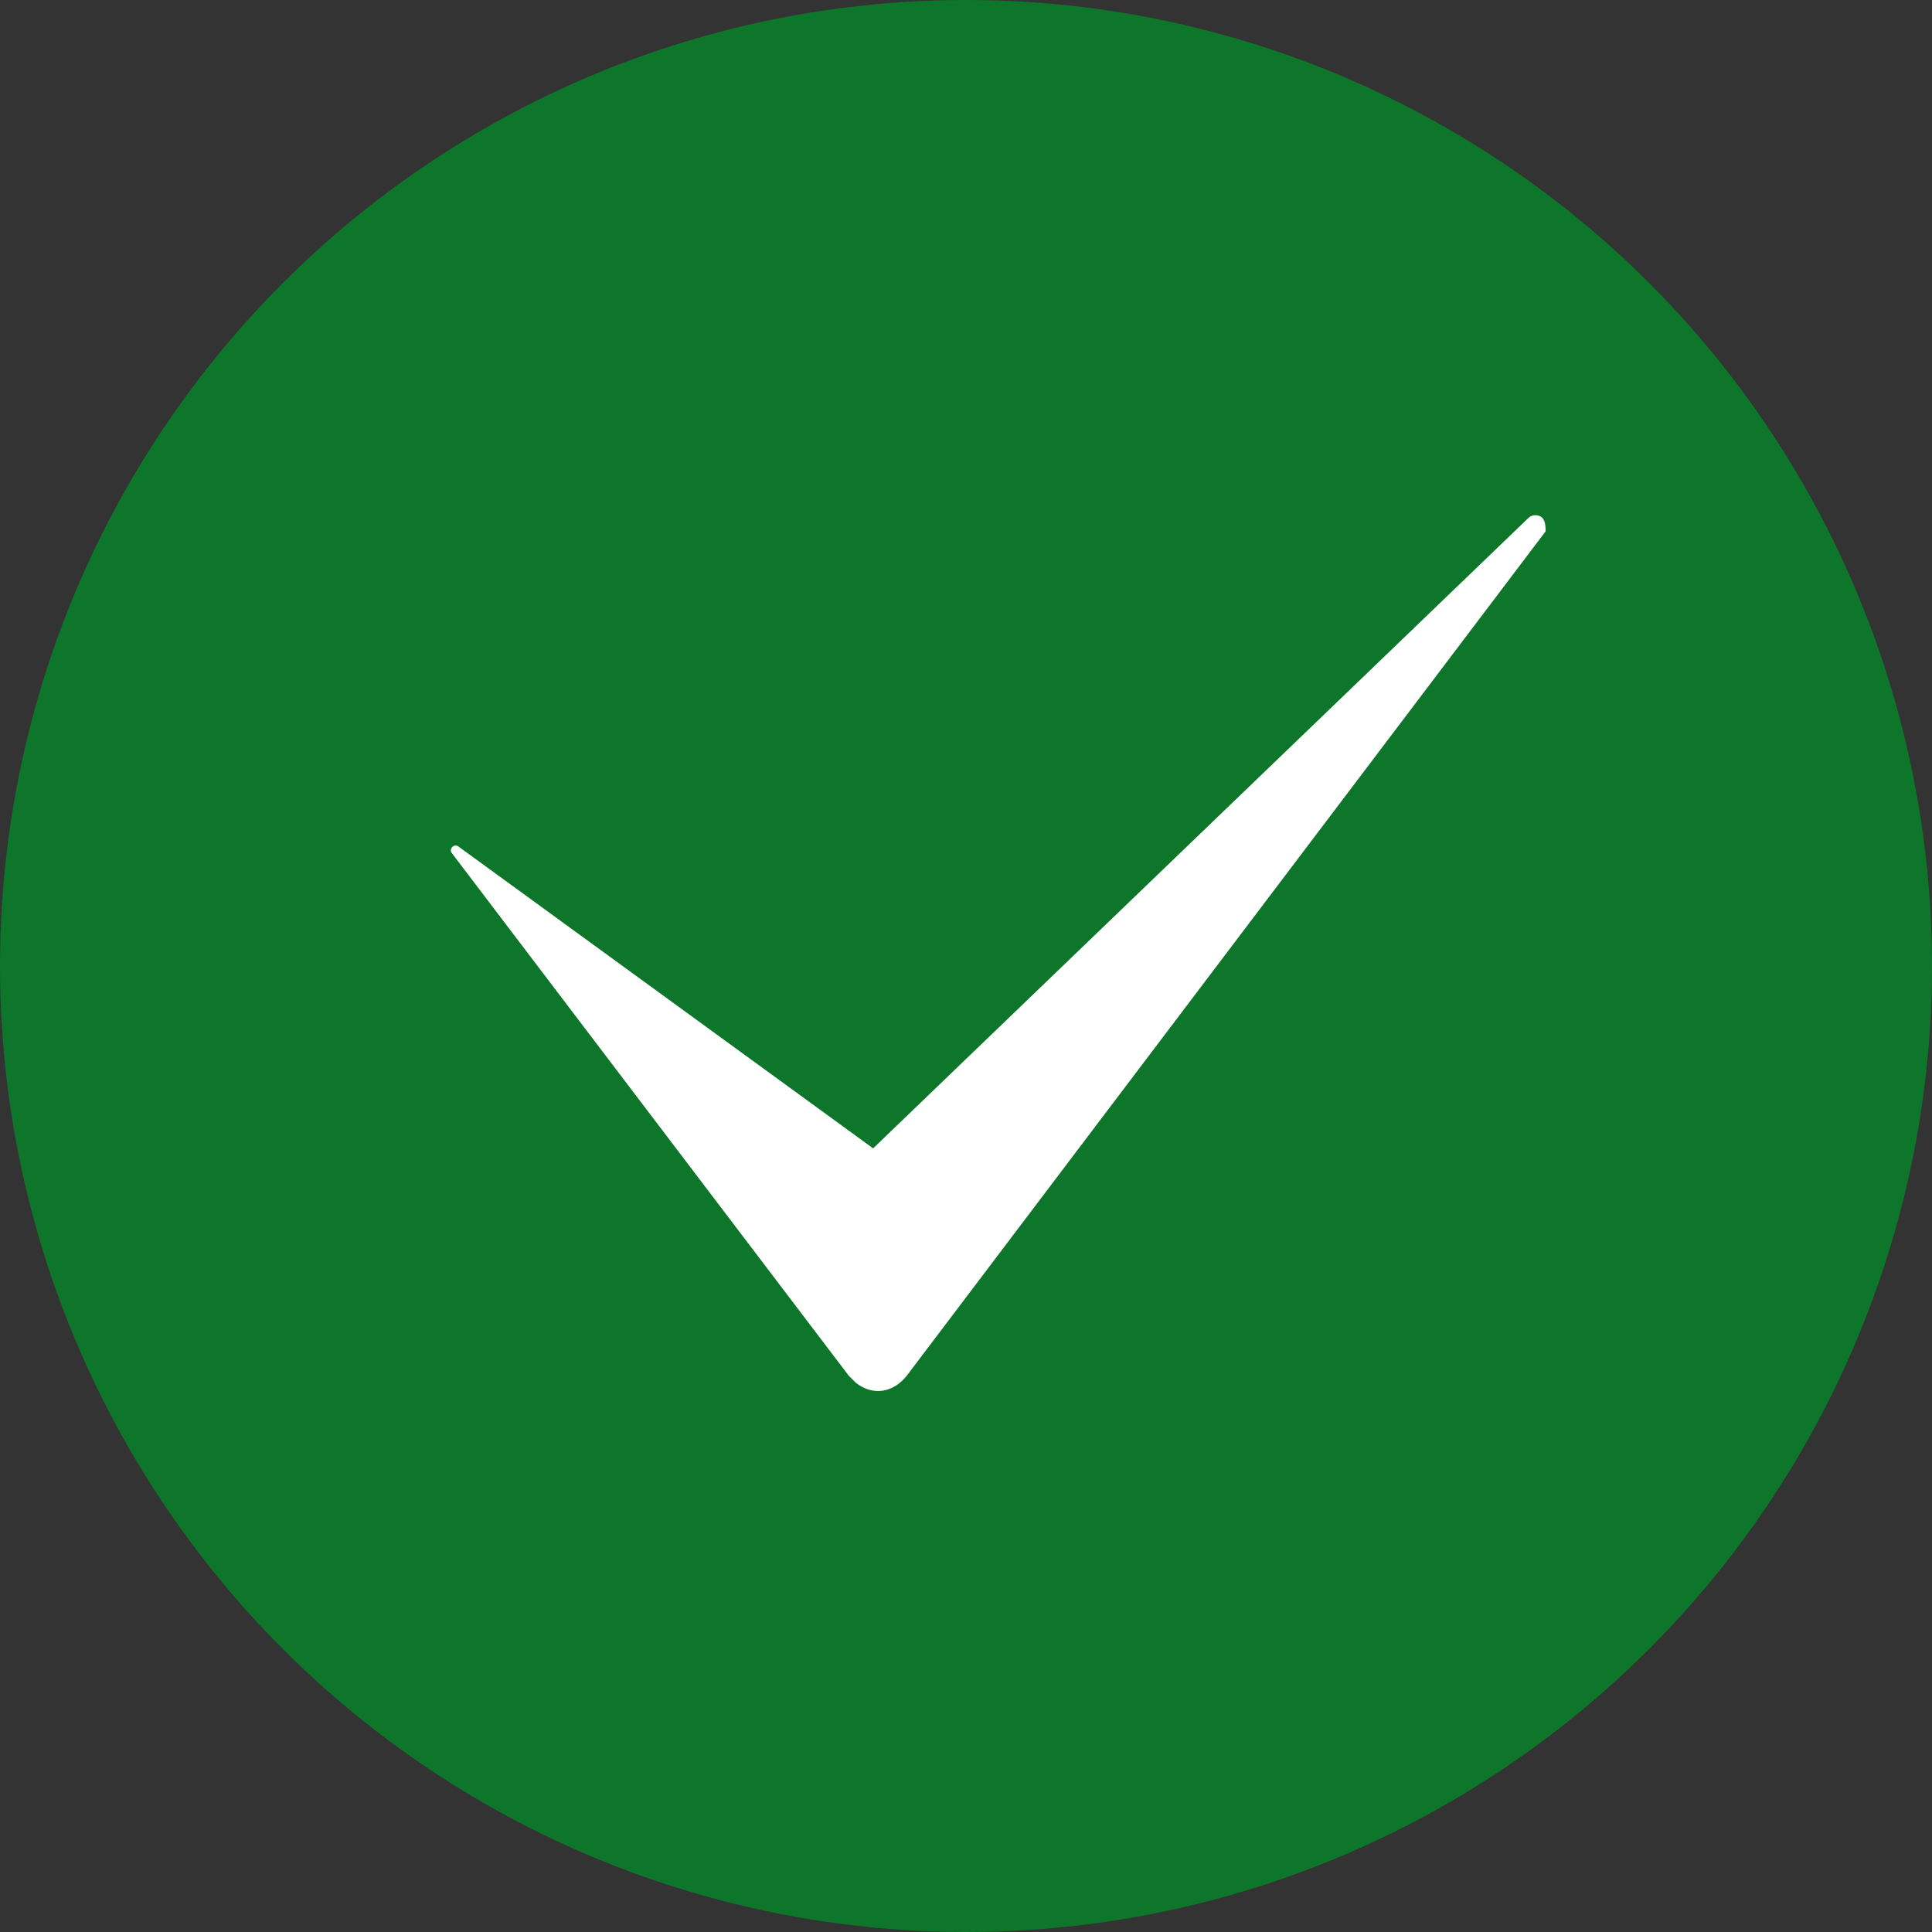
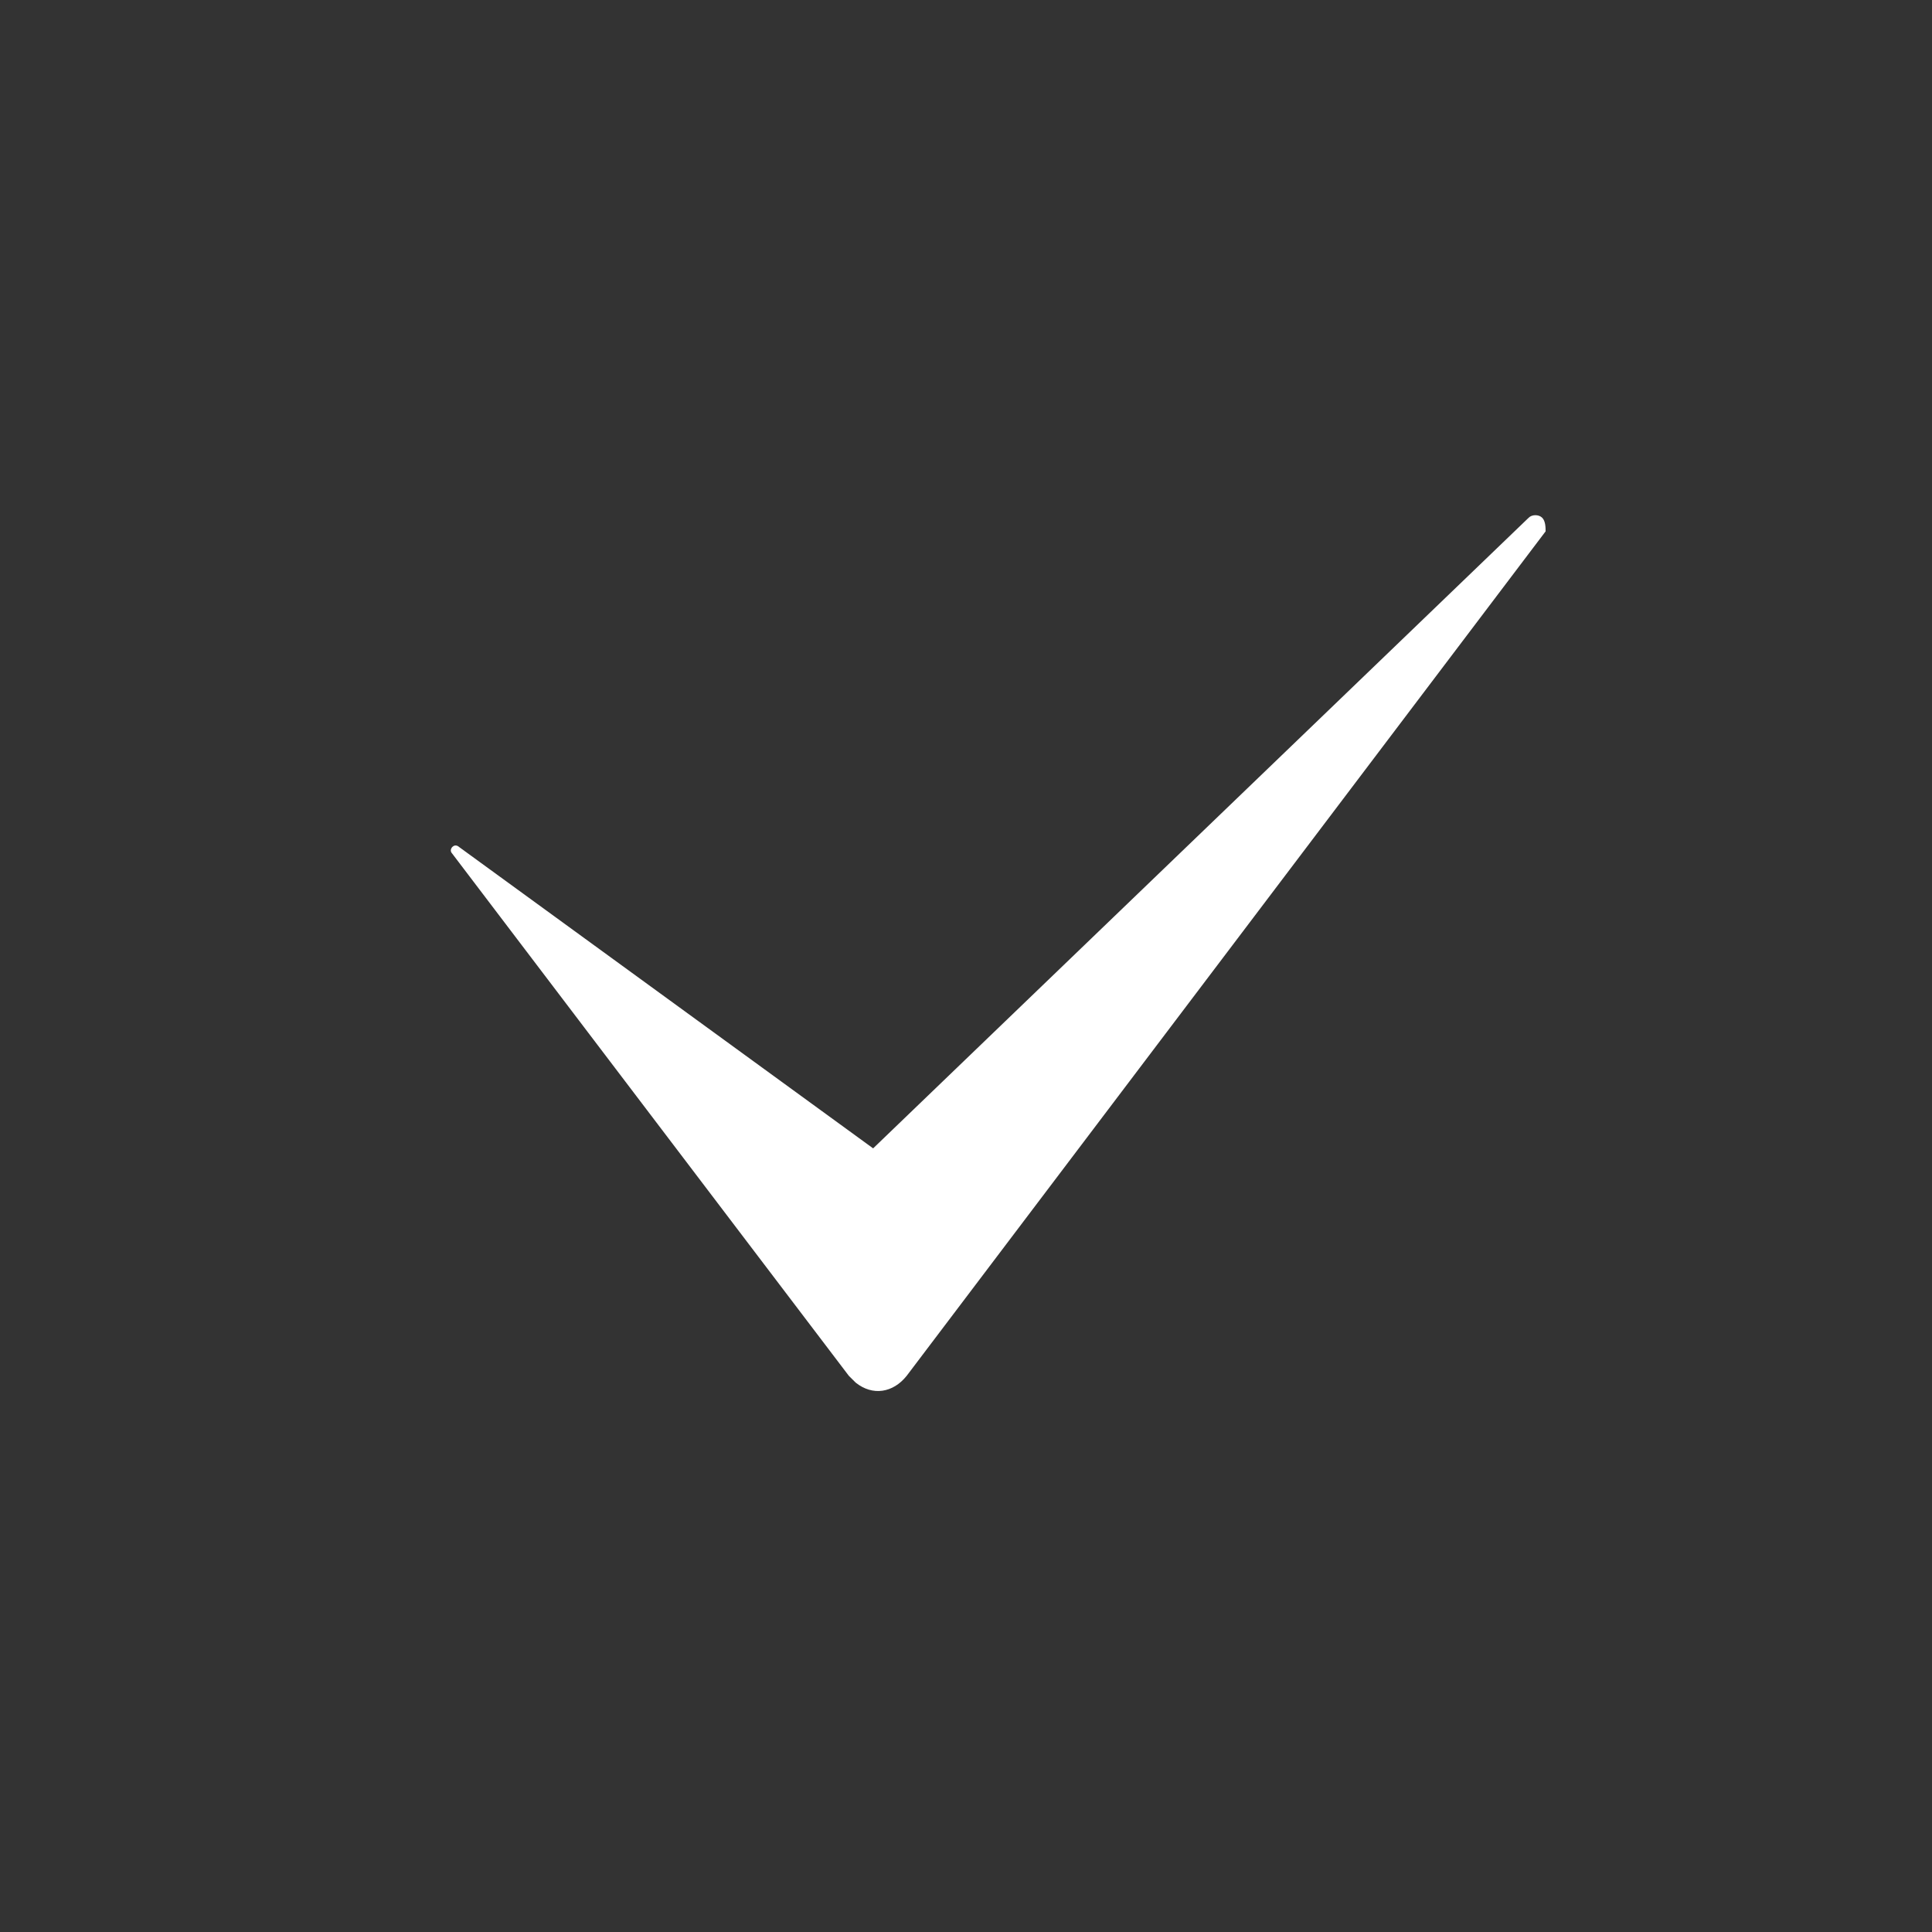
<svg xmlns="http://www.w3.org/2000/svg" width="100" height="100" viewBox="0 0 100 100" fill="none">
  <rect x="0" y="0" width="100" height="100" fill="#333333" stroke="none" />
-   <circle cx="50" cy="50" r="50" fill="#0D762A" />
  <path d="M80 27.503L46.928 71.214C46.226 72.093 45.172 72.268 44.292 71.566C44.115 71.392 44.115 71.392 43.937 71.214L23.411 44.188C23.236 44.014 23.411 43.839 23.411 43.839C23.586 43.664 23.761 43.839 23.761 43.839L45.193 59.439L79.122 26.799C79.296 26.622 79.649 26.622 79.824 26.799C80 26.973 80 27.325 80 27.503Z" fill="white" />
</svg>